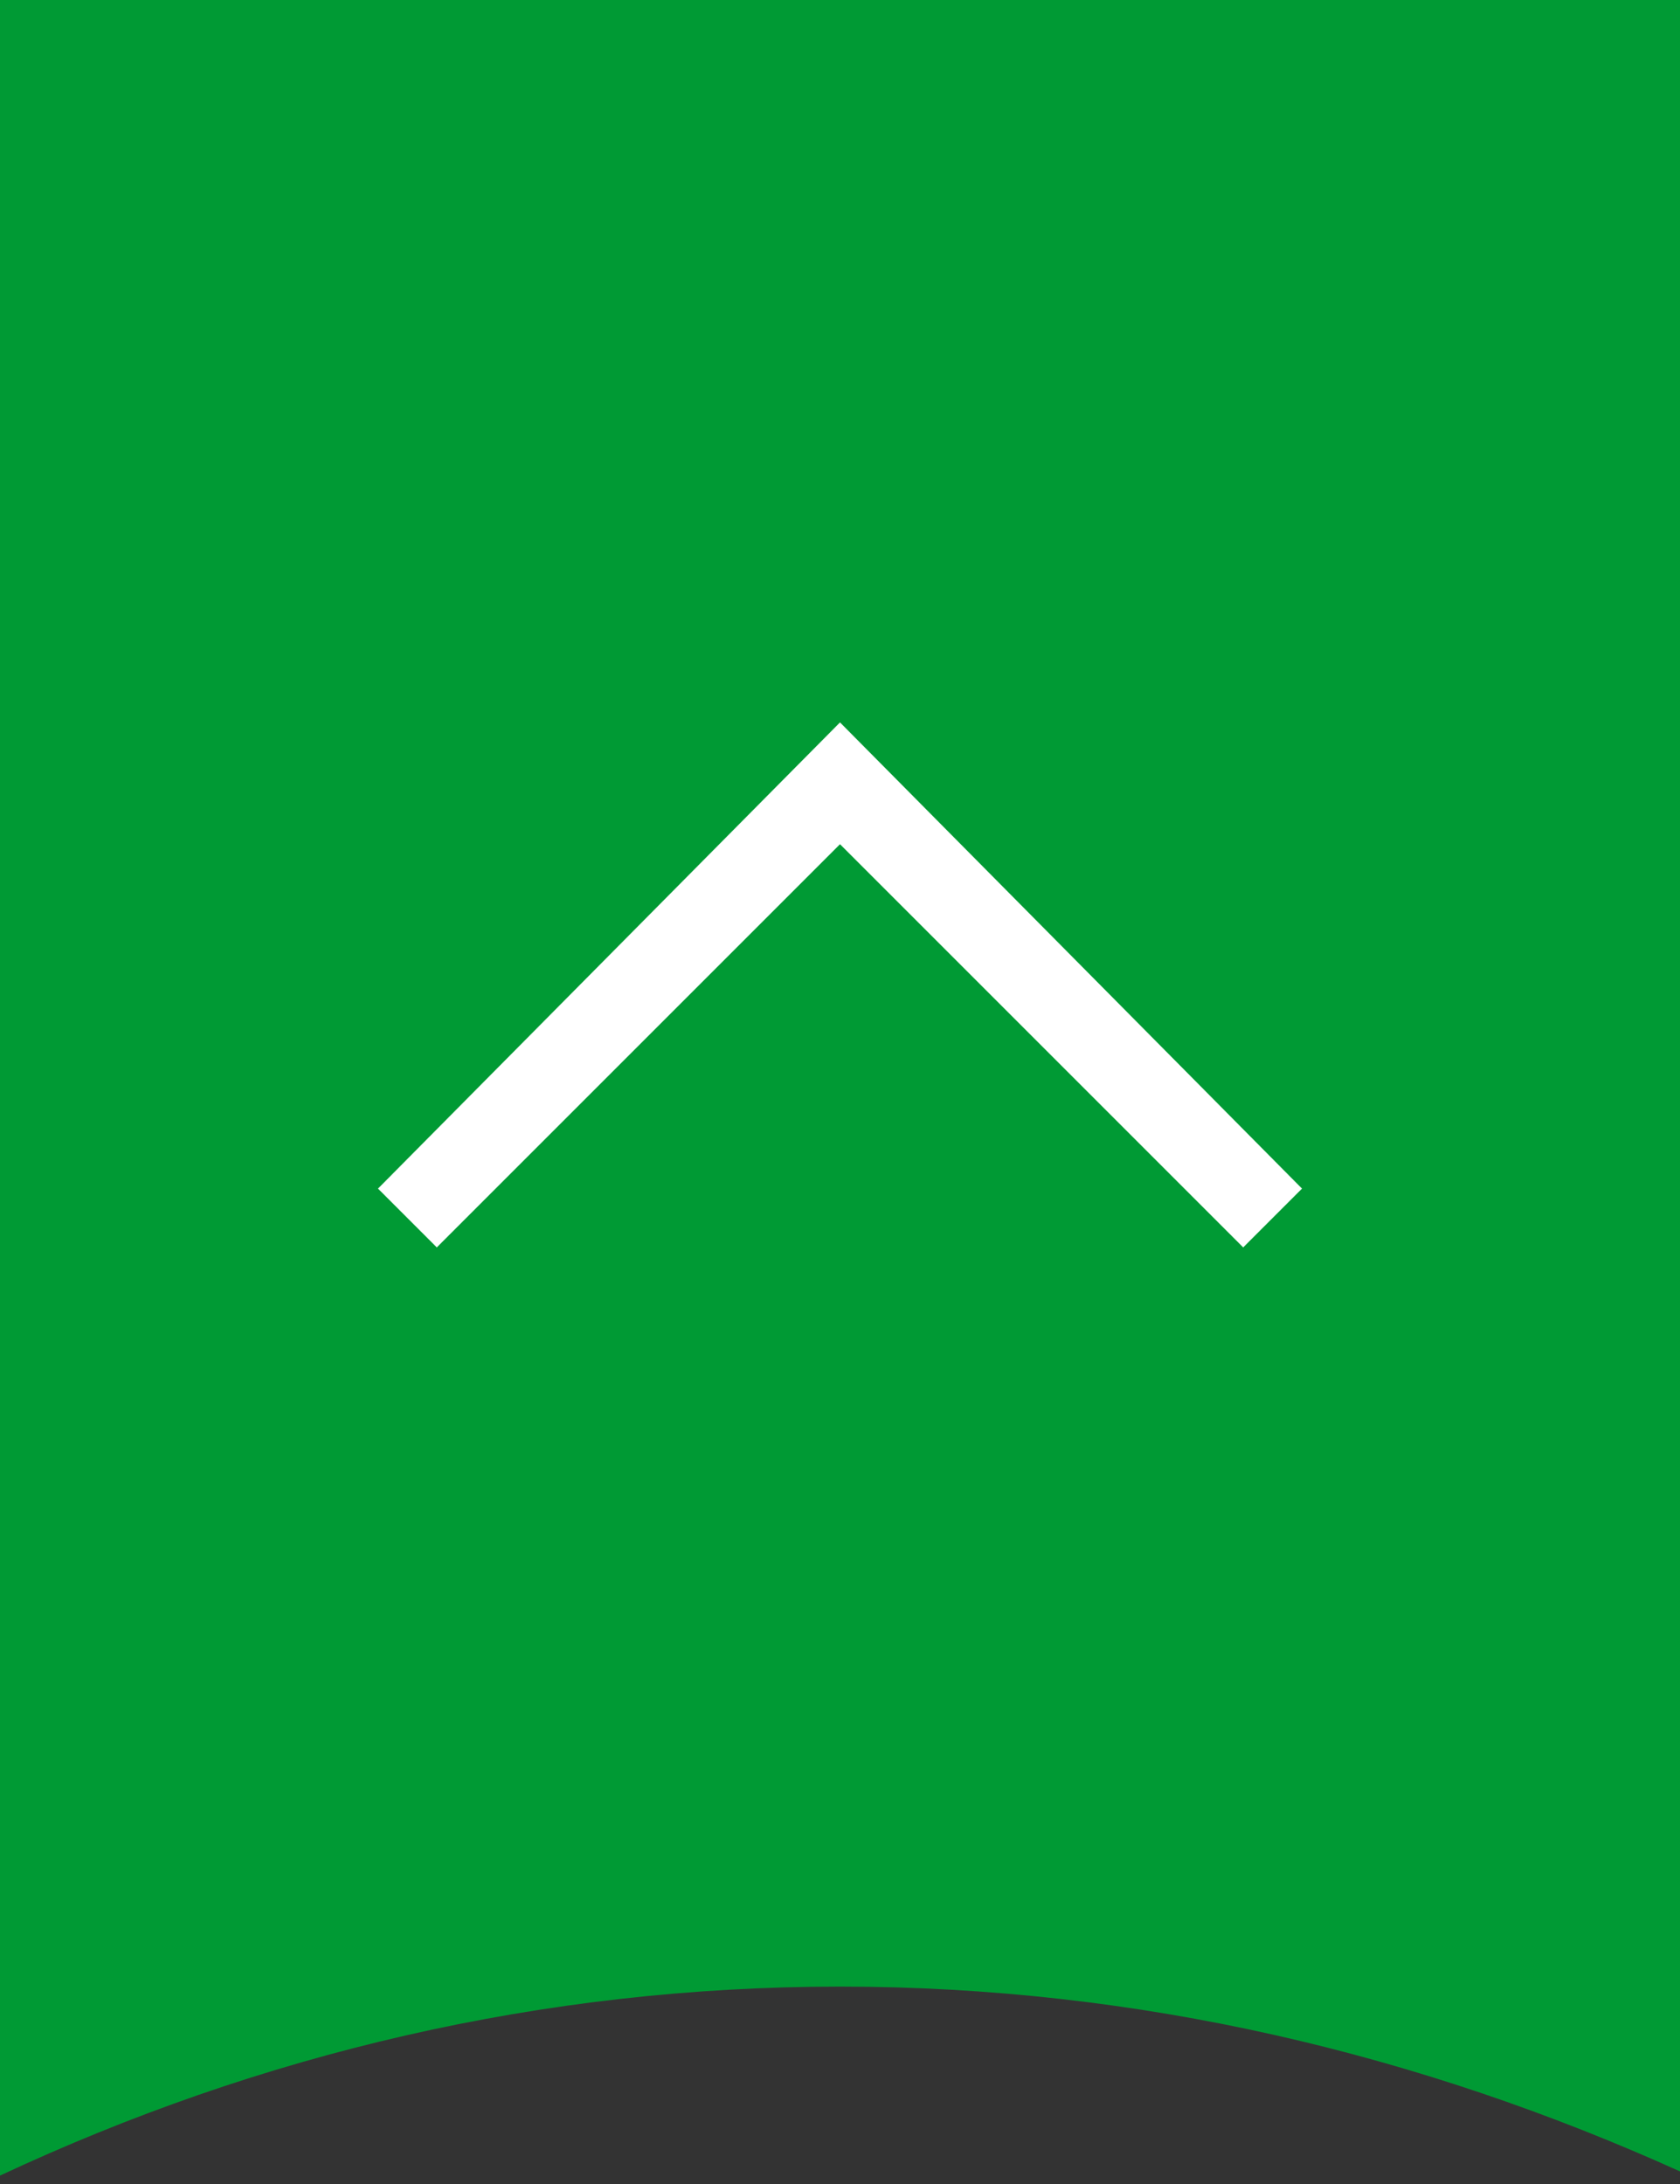
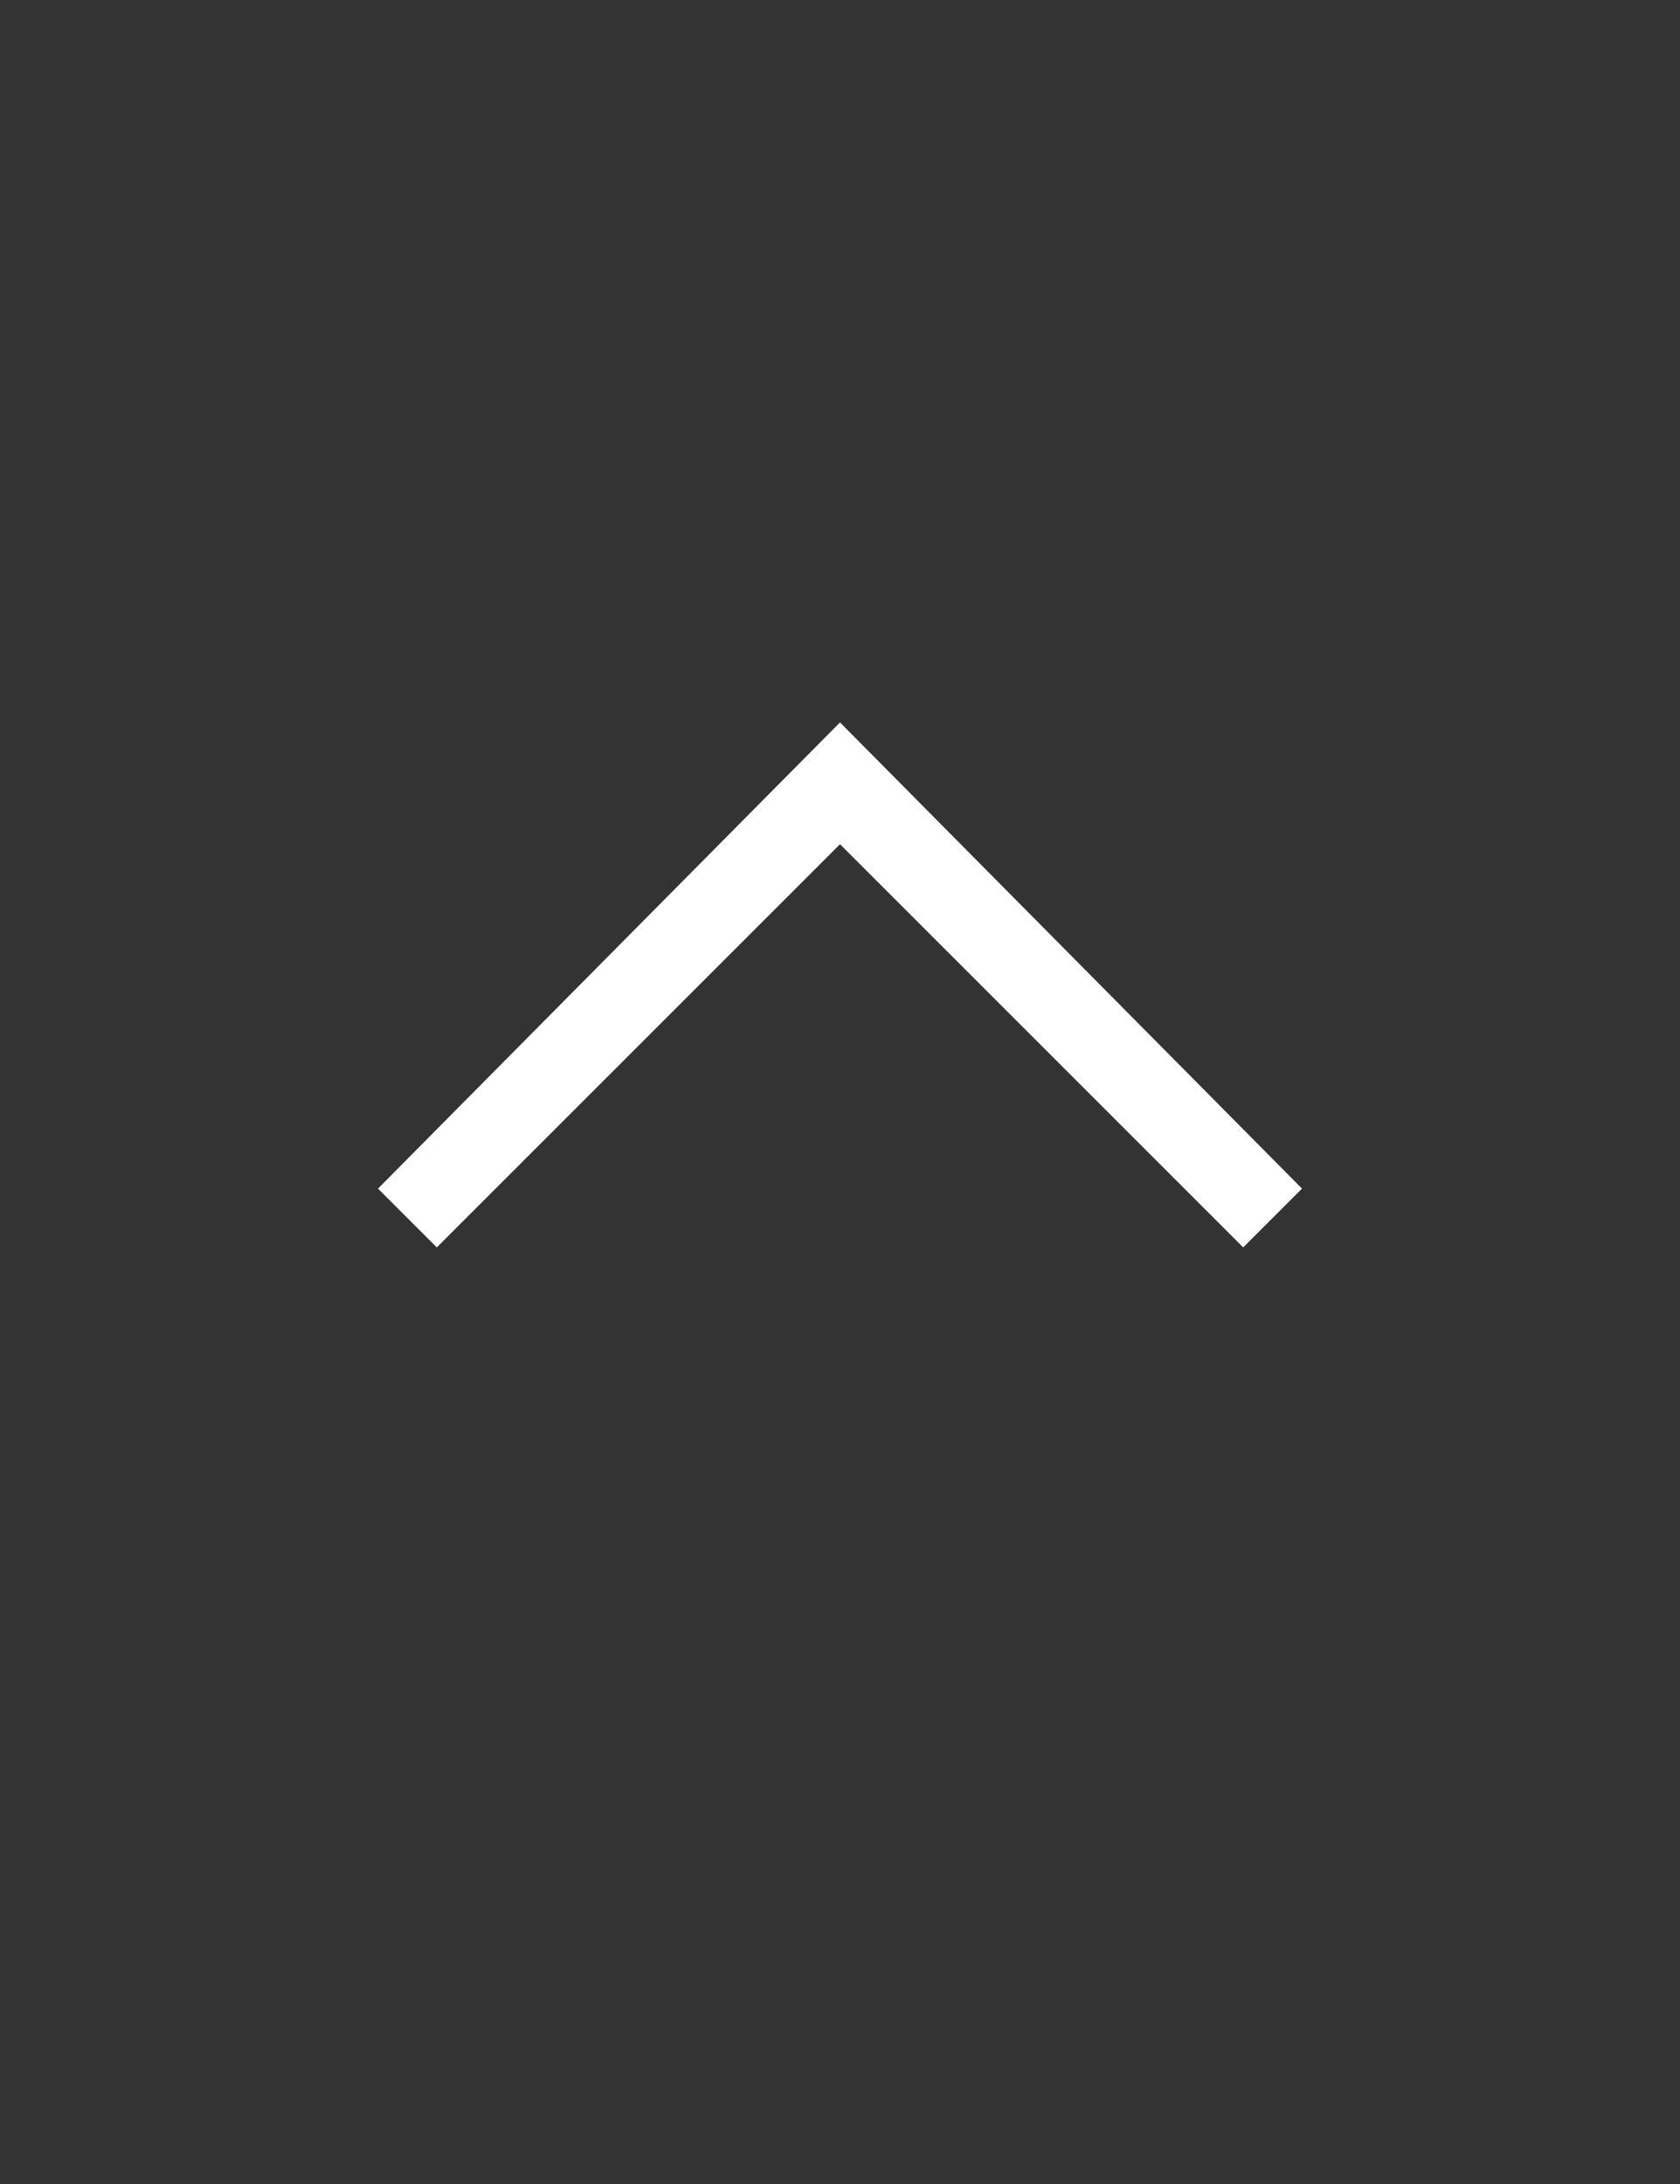
<svg xmlns="http://www.w3.org/2000/svg" version="1.1" id="レイヤー_1" x="0px" y="0px" width="40px" height="52px" viewBox="0 0 40 52" style="enable-background:new 0 0 40 52;" xml:space="preserve">
  <rect x="0" y="0" width="40" height="52" fill="#333333" stroke="none" />
  <style type="text/css">
	.st0{fill:#009A34;}
	.st1{fill:#FFFFFF;}
</style>
-   <path class="st0" d="M20,47.3c7.1,0,13.8,1.6,20,4.4V0H0v51.8C6.2,48.9,12.9,47.3,20,47.3z" />
  <polygon class="st1" points="10.4,29.7 9,28.3 20,17.2 31,28.3 29.6,29.7 20,20.1 " />
</svg>